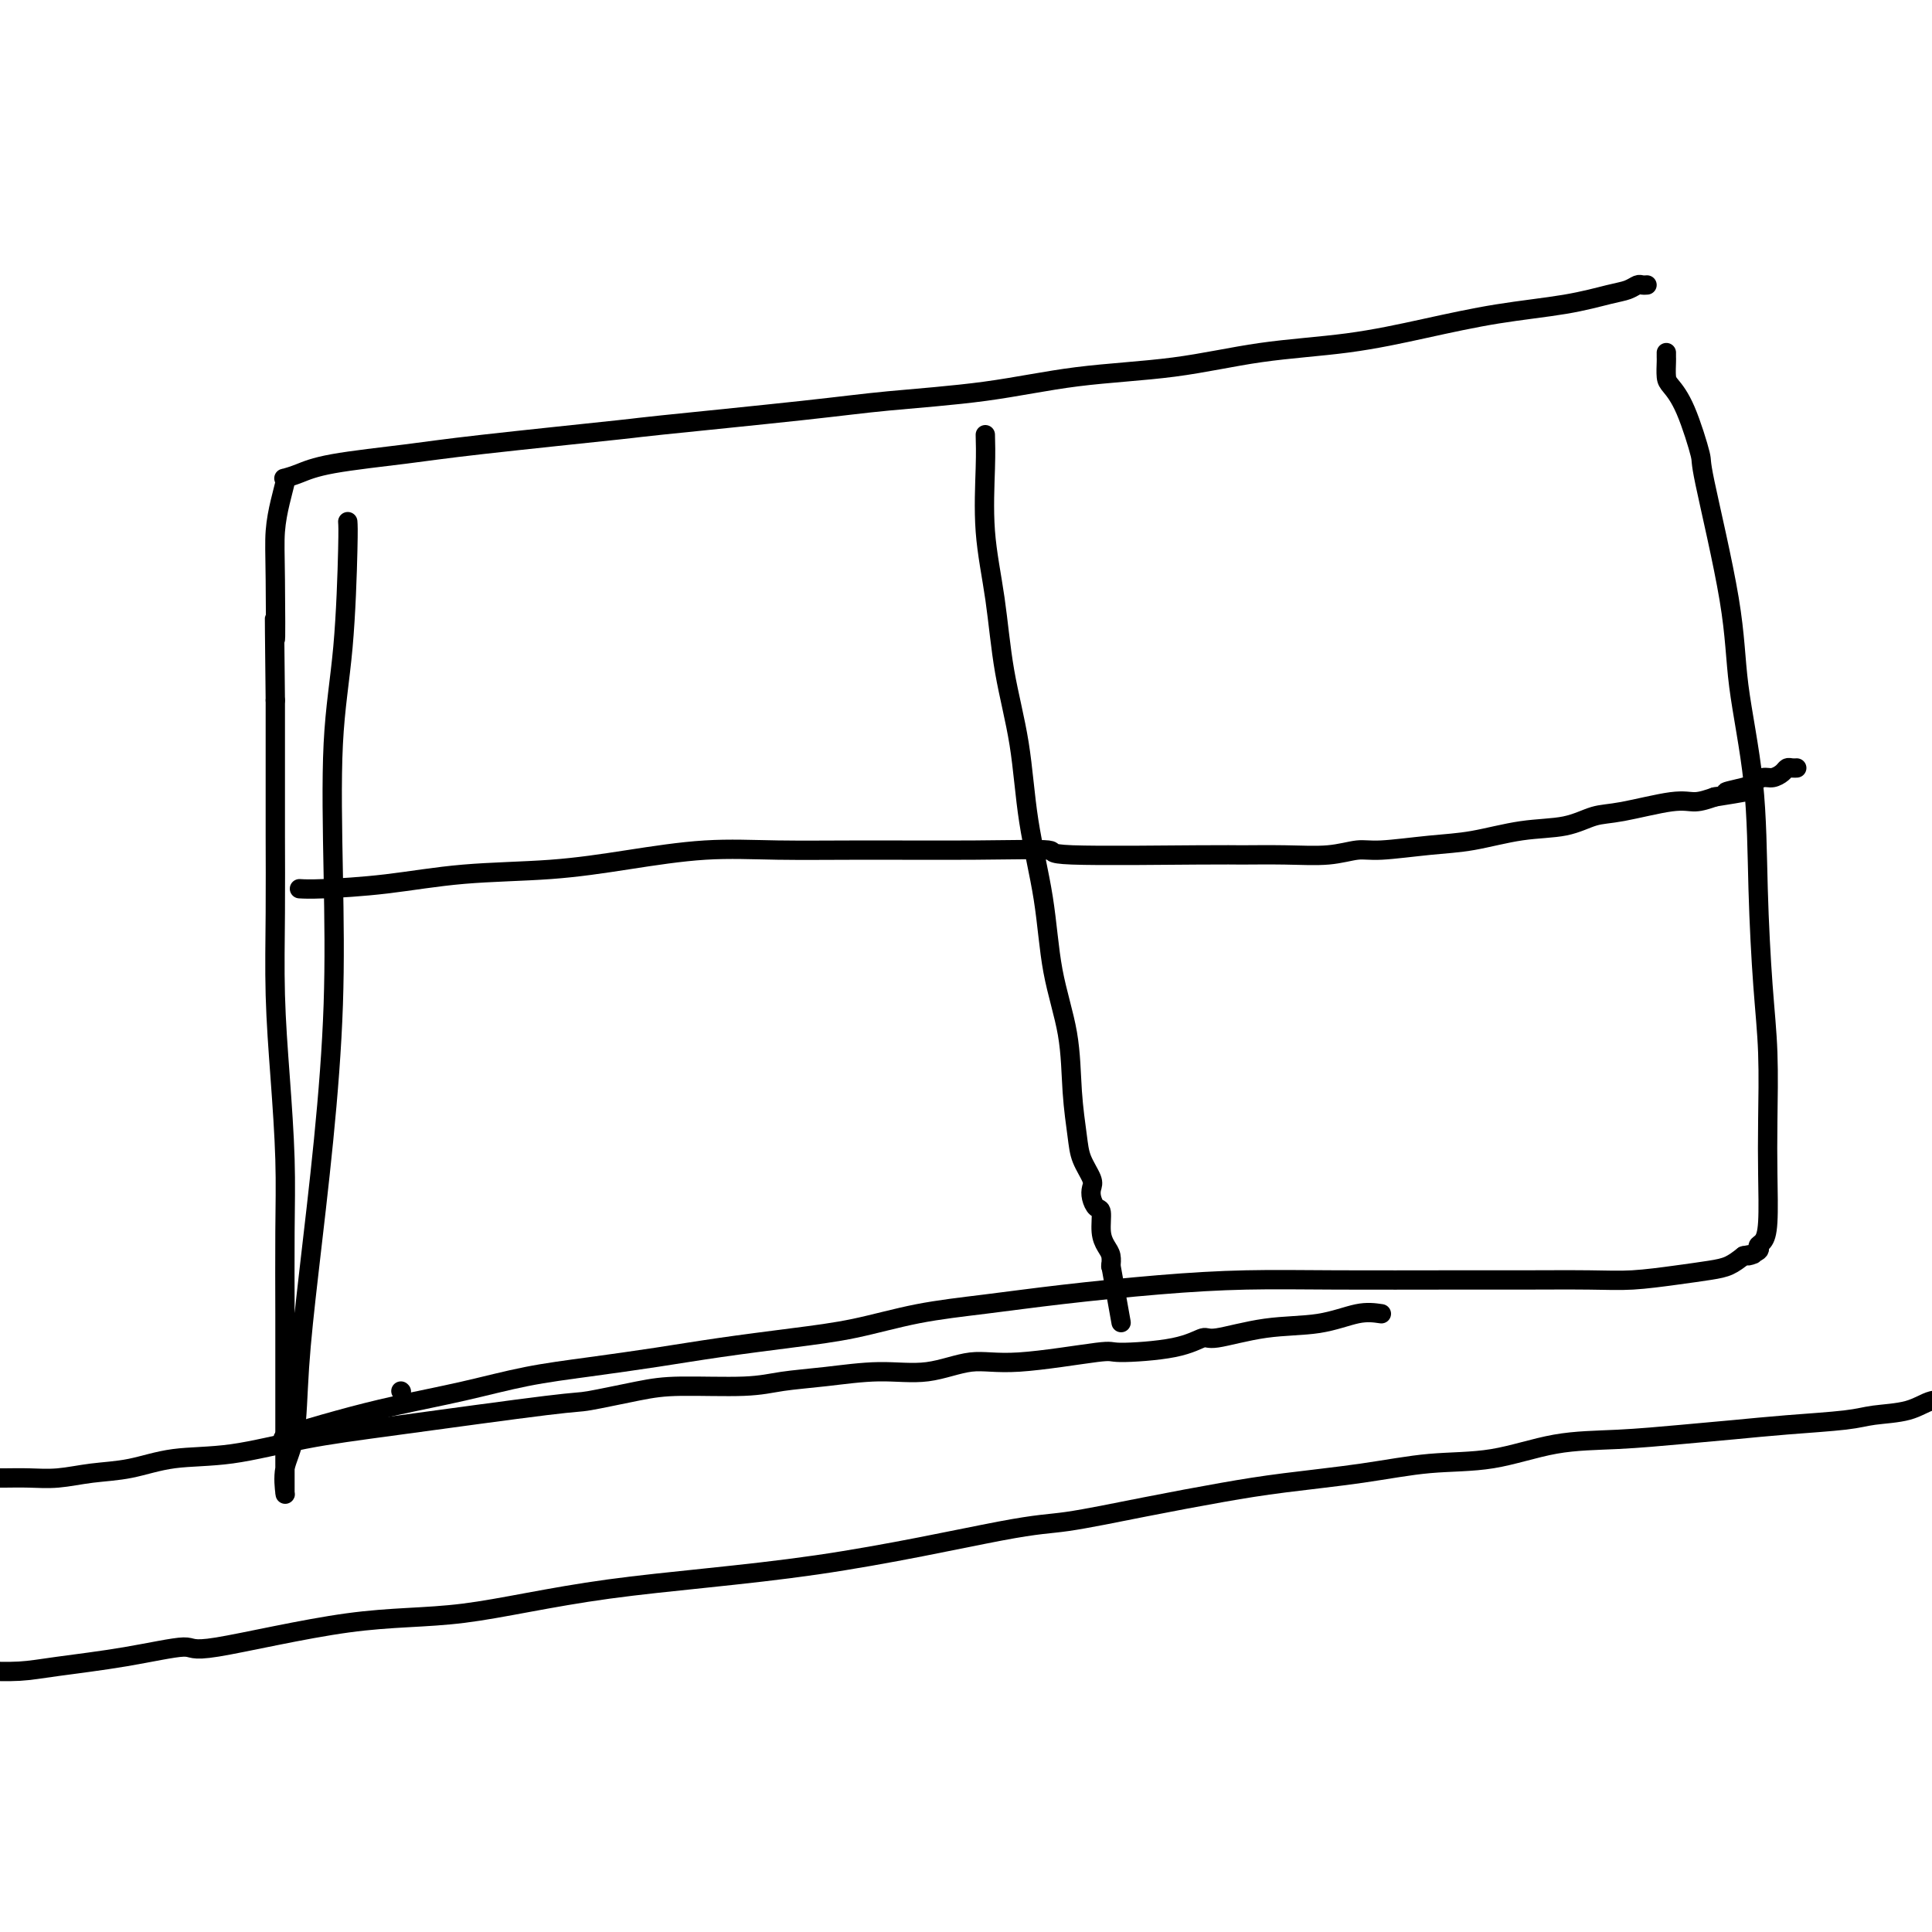
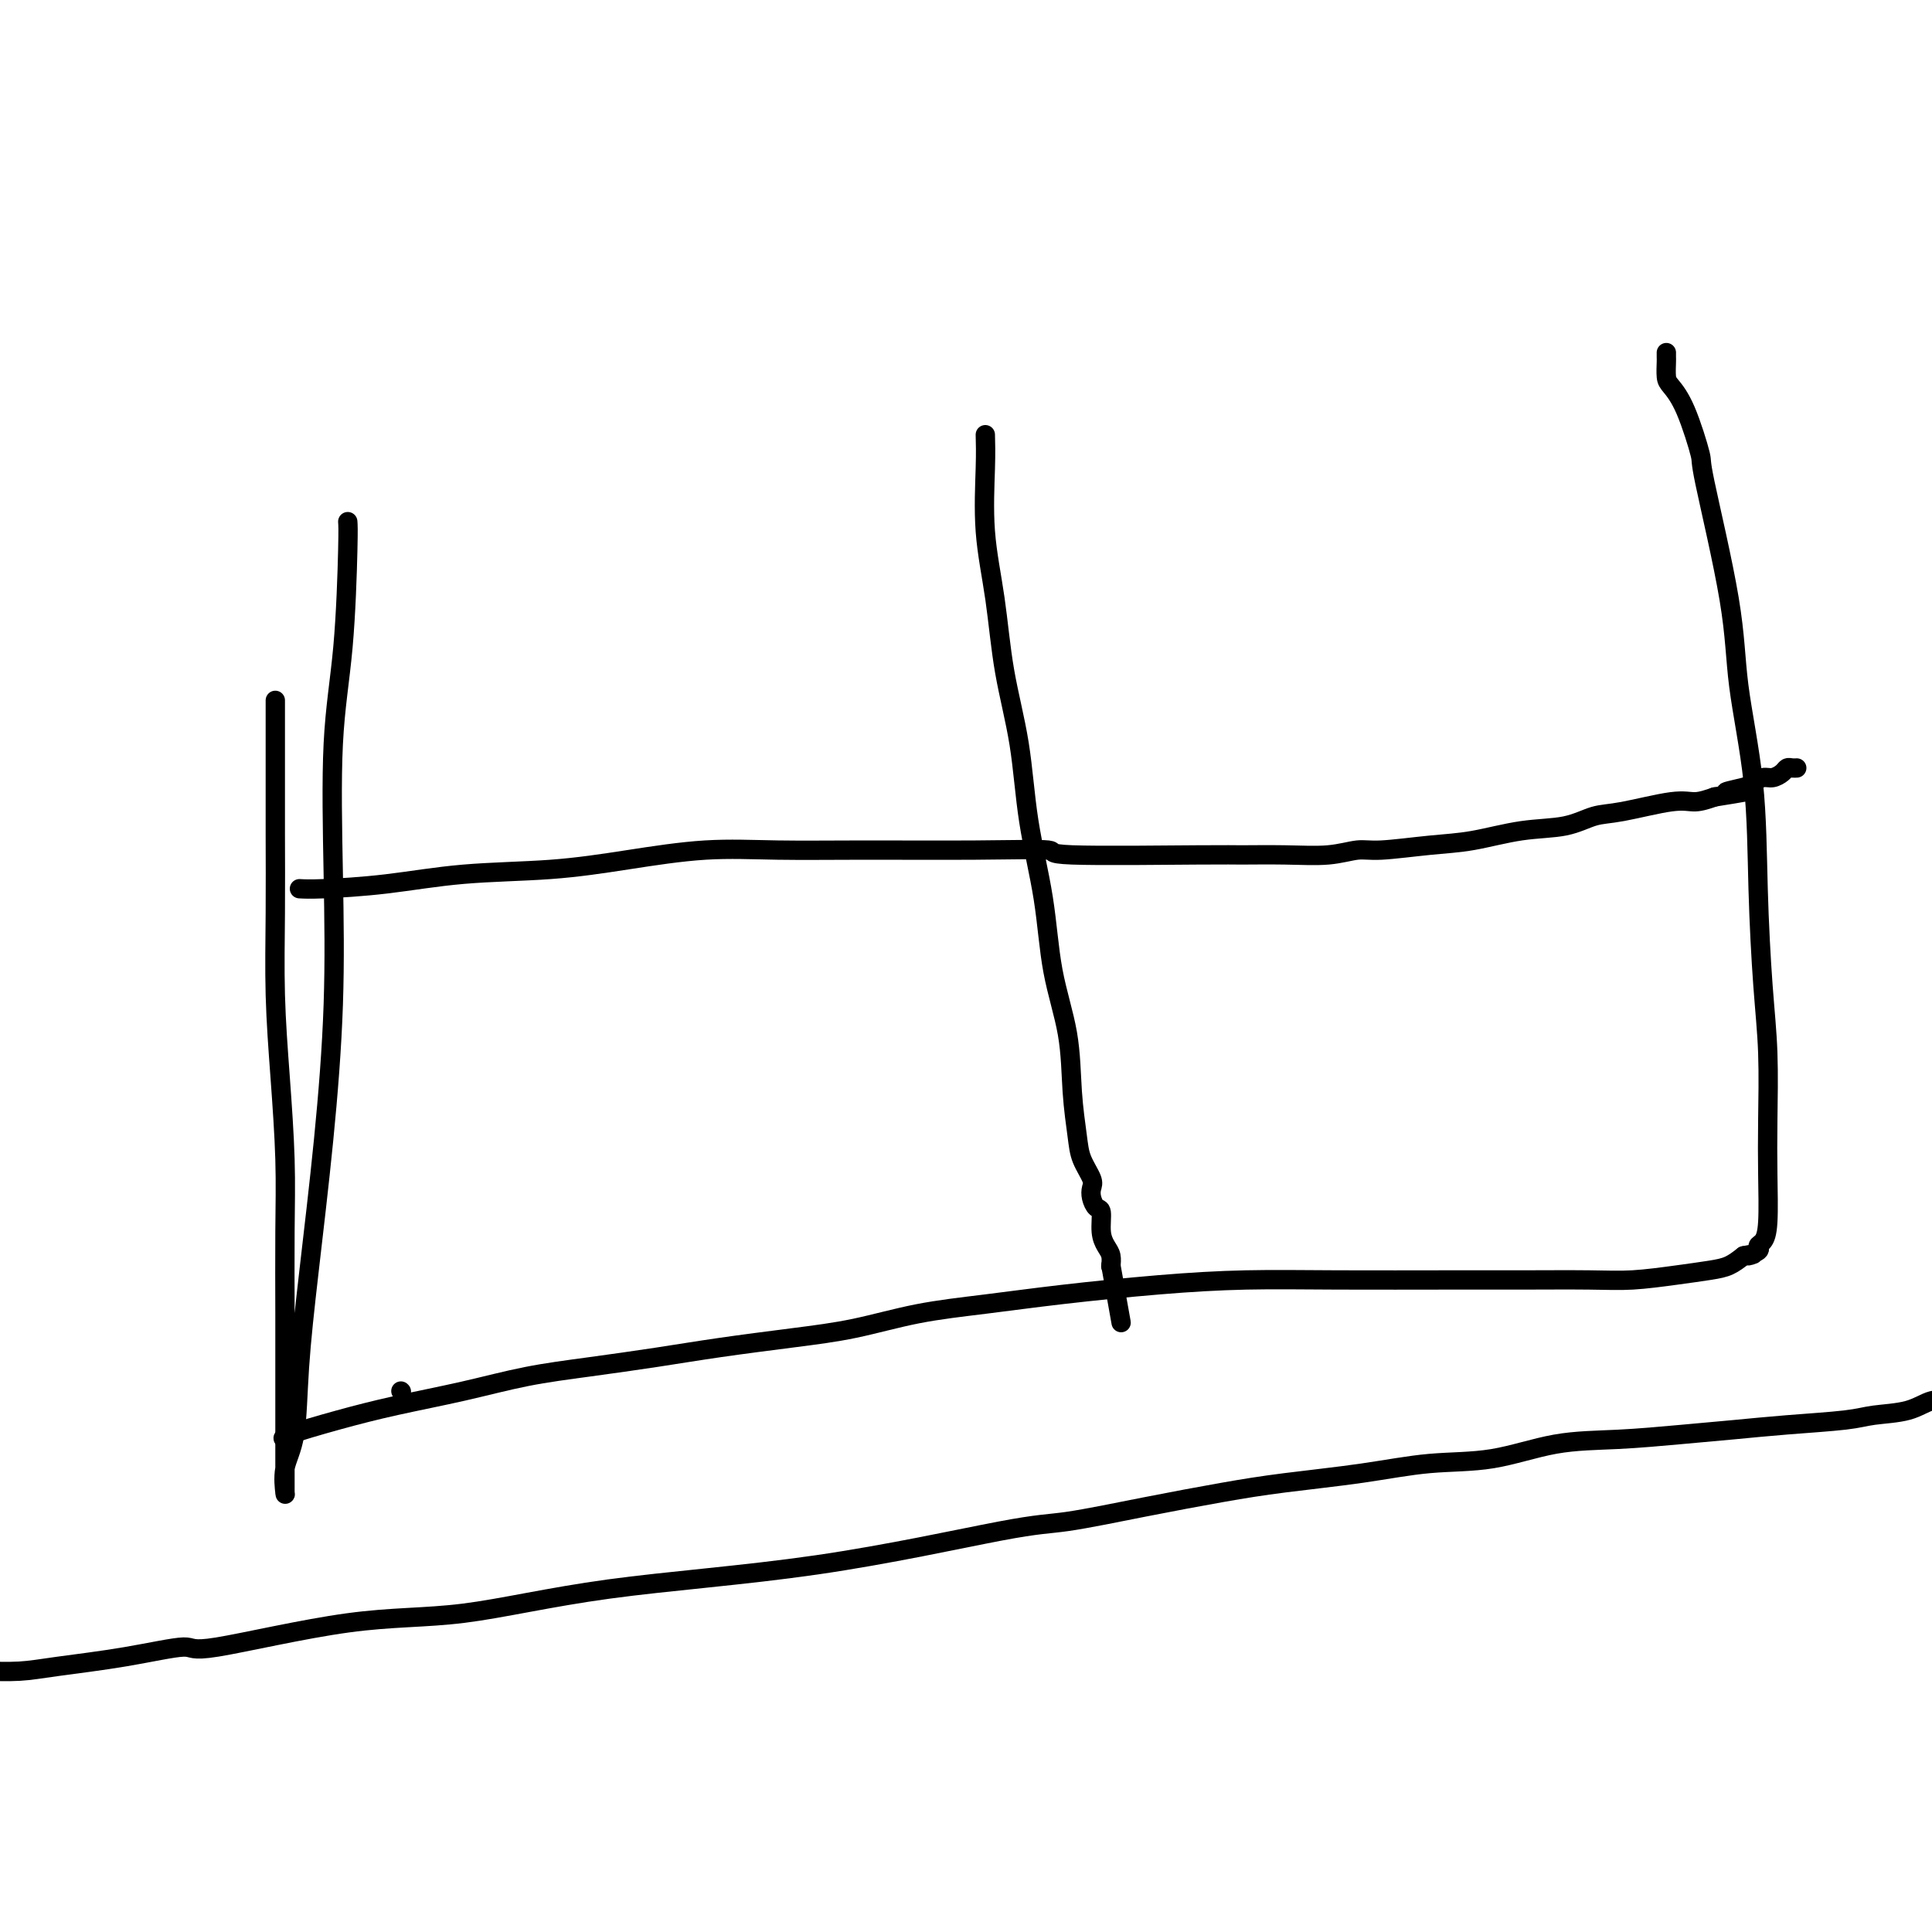
<svg xmlns="http://www.w3.org/2000/svg" viewBox="0 0 400 400" version="1.1">
  <g fill="none" stroke="#000000" stroke-width="4" stroke-linecap="round" stroke-linejoin="round">
    <path d="M72,108c0.053,0.704 0.107,1.409 0,6c-0.107,4.591 -0.373,13.070 -1,20c-0.627,6.930 -1.613,12.312 -2,20c-0.387,7.688 -0.174,17.684 0,27c0.174,9.316 0.308,17.954 0,27c-0.308,9.046 -1.057,18.501 -2,28c-0.943,9.499 -2.081,19.044 -3,27c-0.919,7.956 -1.619,14.324 -2,20c-0.381,5.676 -0.442,10.661 -1,14c-0.558,3.339 -1.614,5.034 -2,7c-0.386,1.966 -0.104,4.205 0,5c0.104,0.795 0.028,0.147 0,0c-0.028,-0.147 -0.008,0.206 0,0c0.008,-0.206 0.003,-0.973 0,-5c-0.003,-4.027 -0.004,-11.314 0,-17c0.004,-5.686 0.011,-9.769 0,-15c-0.011,-5.231 -0.041,-11.609 0,-17c0.041,-5.391 0.155,-9.794 0,-15c-0.155,-5.206 -0.577,-11.215 -1,-17c-0.423,-5.785 -0.845,-11.346 -1,-17c-0.155,-5.654 -0.041,-11.402 0,-17c0.041,-5.598 0.011,-11.046 0,-16c-0.011,-4.954 -0.003,-9.416 0,-14c0.003,-4.584 0.002,-9.292 0,-14" />
-     <path d="M57,145c-0.313,-27.728 -0.094,-15.048 0,-13c0.094,2.048 0.064,-6.537 0,-12c-0.064,-5.463 -0.163,-7.803 0,-10c0.163,-2.197 0.587,-4.251 1,-6c0.413,-1.749 0.814,-3.192 1,-4c0.186,-0.808 0.157,-0.979 0,-1c-0.157,-0.021 -0.441,0.109 0,0c0.441,-0.109 1.608,-0.457 3,-1c1.392,-0.543 3.010,-1.281 7,-2c3.990,-0.719 10.352,-1.418 15,-2c4.648,-0.582 7.582,-1.048 16,-2c8.418,-0.952 22.319,-2.389 28,-3c5.681,-0.611 3.142,-0.394 9,-1c5.858,-0.606 20.113,-2.034 29,-3c8.887,-0.966 12.405,-1.470 18,-2c5.595,-0.530 13.266,-1.086 20,-2c6.734,-0.914 12.531,-2.187 19,-3c6.469,-0.813 13.609,-1.166 20,-2c6.391,-0.834 12.033,-2.148 18,-3c5.967,-0.852 12.259,-1.240 18,-2c5.741,-0.760 10.931,-1.891 16,-3c5.069,-1.109 10.016,-2.196 15,-3c4.984,-0.804 10.004,-1.326 14,-2c3.996,-0.674 6.969,-1.501 9,-2c2.031,-0.499 3.119,-0.670 4,-1c0.881,-0.330 1.556,-0.821 2,-1c0.444,-0.179 0.658,-0.048 1,0c0.342,0.048 0.812,0.014 1,0c0.188,-0.014 0.094,-0.007 0,0" />
    <path d="M83,288c0.000,0.000 0.100,0.100 0.1,0.1" />
    <path d="M59,298c-0.437,-0.155 -0.874,-0.310 1,-1c1.874,-0.690 6.059,-1.914 10,-3c3.941,-1.086 7.638,-2.034 12,-3c4.362,-0.966 9.390,-1.949 14,-3c4.610,-1.051 8.801,-2.169 13,-3c4.199,-0.831 8.407,-1.376 13,-2c4.593,-0.624 9.573,-1.326 14,-2c4.427,-0.674 8.302,-1.321 13,-2c4.698,-0.679 10.220,-1.389 15,-2c4.780,-0.611 8.819,-1.123 13,-2c4.181,-0.877 8.504,-2.120 13,-3c4.496,-0.880 9.164,-1.399 14,-2c4.836,-0.601 9.839,-1.285 16,-2c6.161,-0.715 13.480,-1.459 20,-2c6.520,-0.541 12.240,-0.877 18,-1c5.760,-0.123 11.558,-0.032 19,0c7.442,0.032 16.526,0.006 23,0c6.474,-0.006 10.339,0.009 15,0c4.661,-0.009 10.119,-0.043 14,0c3.881,0.043 6.183,0.164 9,0c2.817,-0.164 6.147,-0.611 9,-1c2.853,-0.389 5.230,-0.720 7,-1c1.770,-0.280 2.934,-0.509 4,-1c1.066,-0.491 2.033,-1.246 3,-2" />
    <path d="M361,260c3.660,-0.727 1.310,-0.044 1,0c-0.310,0.044 1.420,-0.550 2,-1c0.580,-0.450 0.012,-0.756 0,-1c-0.012,-0.244 0.534,-0.426 1,-1c0.466,-0.574 0.854,-1.539 1,-4c0.146,-2.461 0.050,-6.419 0,-10c-0.050,-3.581 -0.053,-6.786 0,-11c0.053,-4.214 0.161,-9.437 0,-14c-0.161,-4.563 -0.592,-8.468 -1,-14c-0.408,-5.532 -0.793,-12.692 -1,-20c-0.207,-7.308 -0.235,-14.763 -1,-22c-0.765,-7.237 -2.266,-14.256 -3,-20c-0.734,-5.744 -0.701,-10.215 -2,-18c-1.299,-7.785 -3.931,-18.886 -5,-24c-1.069,-5.114 -0.573,-4.243 -1,-6c-0.427,-1.757 -1.775,-6.144 -3,-9c-1.225,-2.856 -2.328,-4.180 -3,-5c-0.672,-0.820 -0.912,-1.134 -1,-2c-0.088,-0.866 -0.024,-2.284 0,-3c0.024,-0.716 0.006,-0.731 0,-1c-0.006,-0.269 -0.002,-0.791 0,-1c0.002,-0.209 0.001,-0.104 0,0" />
    <path d="M62,184c1.008,0.058 2.015,0.115 5,0c2.985,-0.115 7.947,-0.403 13,-1c5.053,-0.597 10.195,-1.505 16,-2c5.805,-0.495 12.272,-0.578 18,-1c5.728,-0.422 10.715,-1.185 16,-2c5.285,-0.815 10.867,-1.684 16,-2c5.133,-0.316 9.818,-0.081 15,0c5.182,0.081 10.863,0.008 18,0c7.137,-0.008 15.731,0.051 23,0c7.269,-0.051 13.214,-0.210 15,0c1.786,0.210 -0.586,0.789 5,1c5.586,0.211 19.131,0.052 26,0c6.869,-0.052 7.063,0.001 9,0c1.937,-0.001 5.618,-0.056 9,0c3.382,0.056 6.466,0.223 9,0c2.534,-0.223 4.519,-0.837 6,-1c1.481,-0.163 2.457,0.126 5,0c2.543,-0.126 6.654,-0.668 10,-1c3.346,-0.332 5.926,-0.455 9,-1c3.074,-0.545 6.643,-1.513 10,-2c3.357,-0.487 6.501,-0.494 9,-1c2.499,-0.506 4.352,-1.511 6,-2c1.648,-0.489 3.091,-0.461 6,-1c2.909,-0.539 7.283,-1.645 10,-2c2.717,-0.355 3.776,0.041 5,0c1.224,-0.041 2.612,-0.521 4,-1" />
    <path d="M355,165c12.899,-2.034 5.147,-1.119 3,-1c-2.147,0.119 1.312,-0.559 3,-1c1.688,-0.441 1.604,-0.644 2,-1c0.396,-0.356 1.272,-0.866 2,-1c0.728,-0.134 1.309,0.108 2,0c0.691,-0.108 1.492,-0.565 2,-1c0.508,-0.435 0.725,-0.849 1,-1c0.275,-0.151 0.610,-0.041 1,0c0.390,0.041 0.836,0.011 1,0c0.164,-0.011 0.047,-0.003 0,0c-0.047,0.003 -0.023,0.002 0,0" />
    <path d="M204,90c0.050,1.815 0.100,3.629 0,7c-0.100,3.371 -0.351,8.298 0,13c0.351,4.702 1.306,9.177 2,14c0.694,4.823 1.129,9.992 2,15c0.871,5.008 2.177,9.853 3,15c0.823,5.147 1.162,10.596 2,16c0.838,5.404 2.175,10.763 3,16c0.825,5.237 1.137,10.353 2,15c0.863,4.647 2.277,8.824 3,13c0.723,4.176 0.754,8.351 1,12c0.246,3.649 0.706,6.773 1,9c0.294,2.227 0.421,3.557 1,5c0.579,1.443 1.609,3.000 2,4c0.391,1.000 0.142,1.443 0,2c-0.142,0.557 -0.179,1.227 0,2c0.179,0.773 0.574,1.649 1,2c0.426,0.351 0.885,0.179 1,1c0.115,0.821 -0.113,2.637 0,4c0.113,1.363 0.566,2.272 1,3c0.434,0.728 0.848,1.273 1,2c0.152,0.727 0.044,1.636 0,2c-0.044,0.364 -0.022,0.182 0,0" />
    <path d="M230,262c3.667,20.500 1.833,10.250 0,0" />
    <path d="M-8,346c0.141,0.005 0.281,0.010 1,0c0.719,-0.010 2.015,-0.036 4,0c1.985,0.036 4.658,0.134 7,0c2.342,-0.134 4.353,-0.499 8,-1c3.647,-0.501 8.929,-1.139 14,-2c5.071,-0.861 9.931,-1.945 12,-2c2.069,-0.055 1.348,0.919 7,0c5.652,-0.919 17.676,-3.732 27,-5c9.324,-1.268 15.948,-0.993 24,-2c8.052,-1.007 17.531,-3.298 30,-5c12.469,-1.702 27.927,-2.816 43,-5c15.073,-2.184 29.762,-5.439 38,-7c8.238,-1.561 10.024,-1.429 14,-2c3.976,-0.571 10.140,-1.845 16,-3c5.860,-1.155 11.415,-2.191 16,-3c4.585,-0.809 8.198,-1.390 13,-2c4.802,-0.610 10.792,-1.249 16,-2c5.208,-0.751 9.635,-1.616 14,-2c4.365,-0.384 8.670,-0.288 13,-1c4.330,-0.712 8.686,-2.232 13,-3c4.314,-0.768 8.587,-0.783 13,-1c4.413,-0.217 8.967,-0.636 13,-1c4.033,-0.364 7.544,-0.674 11,-1c3.456,-0.326 6.857,-0.669 11,-1c4.143,-0.331 9.029,-0.649 12,-1c2.971,-0.351 4.027,-0.735 6,-1c1.973,-0.265 4.863,-0.411 7,-1c2.137,-0.589 3.521,-1.622 5,-2c1.479,-0.378 3.052,-0.102 5,0c1.948,0.102 4.271,0.029 6,0c1.729,-0.029 2.865,-0.015 4,0" />
    <path d="M415,290c14.732,-1.332 5.061,-0.161 2,0c-3.061,0.161 0.486,-0.689 2,-1c1.514,-0.311 0.993,-0.083 1,0c0.007,0.083 0.540,0.022 1,0c0.460,-0.022 0.846,-0.006 1,0c0.154,0.006 0.077,0.003 0,0" />
-     <path d="M-6,306c-0.249,0.001 -0.498,0.001 0,0c0.498,-0.001 1.743,-0.004 3,0c1.257,0.004 2.524,0.013 4,0c1.476,-0.013 3.159,-0.049 5,0c1.841,0.049 3.840,0.184 6,0c2.160,-0.184 4.482,-0.685 7,-1c2.518,-0.315 5.232,-0.442 8,-1c2.768,-0.558 5.589,-1.548 9,-2c3.411,-0.452 7.410,-0.368 12,-1c4.590,-0.632 9.769,-1.980 15,-3c5.231,-1.020 10.513,-1.713 20,-3c9.487,-1.287 23.180,-3.167 30,-4c6.820,-0.833 6.768,-0.619 9,-1c2.232,-0.381 6.749,-1.359 10,-2c3.251,-0.641 5.237,-0.947 9,-1c3.763,-0.053 9.304,0.146 13,0c3.696,-0.146 5.547,-0.636 8,-1c2.453,-0.364 5.509,-0.603 9,-1c3.491,-0.397 7.416,-0.951 11,-1c3.584,-0.049 6.825,0.408 10,0c3.175,-0.408 6.284,-1.680 9,-2c2.716,-0.320 5.039,0.313 10,0c4.961,-0.313 12.559,-1.570 16,-2c3.441,-0.430 2.726,-0.031 5,0c2.274,0.031 7.536,-0.305 11,-1c3.464,-0.695 5.129,-1.749 6,-2c0.871,-0.251 0.949,0.300 3,0c2.051,-0.300 6.076,-1.452 10,-2c3.924,-0.548 7.749,-0.494 11,-1c3.251,-0.506 5.929,-1.573 8,-2c2.071,-0.427 3.536,-0.213 5,0" />
  </g>
</svg>